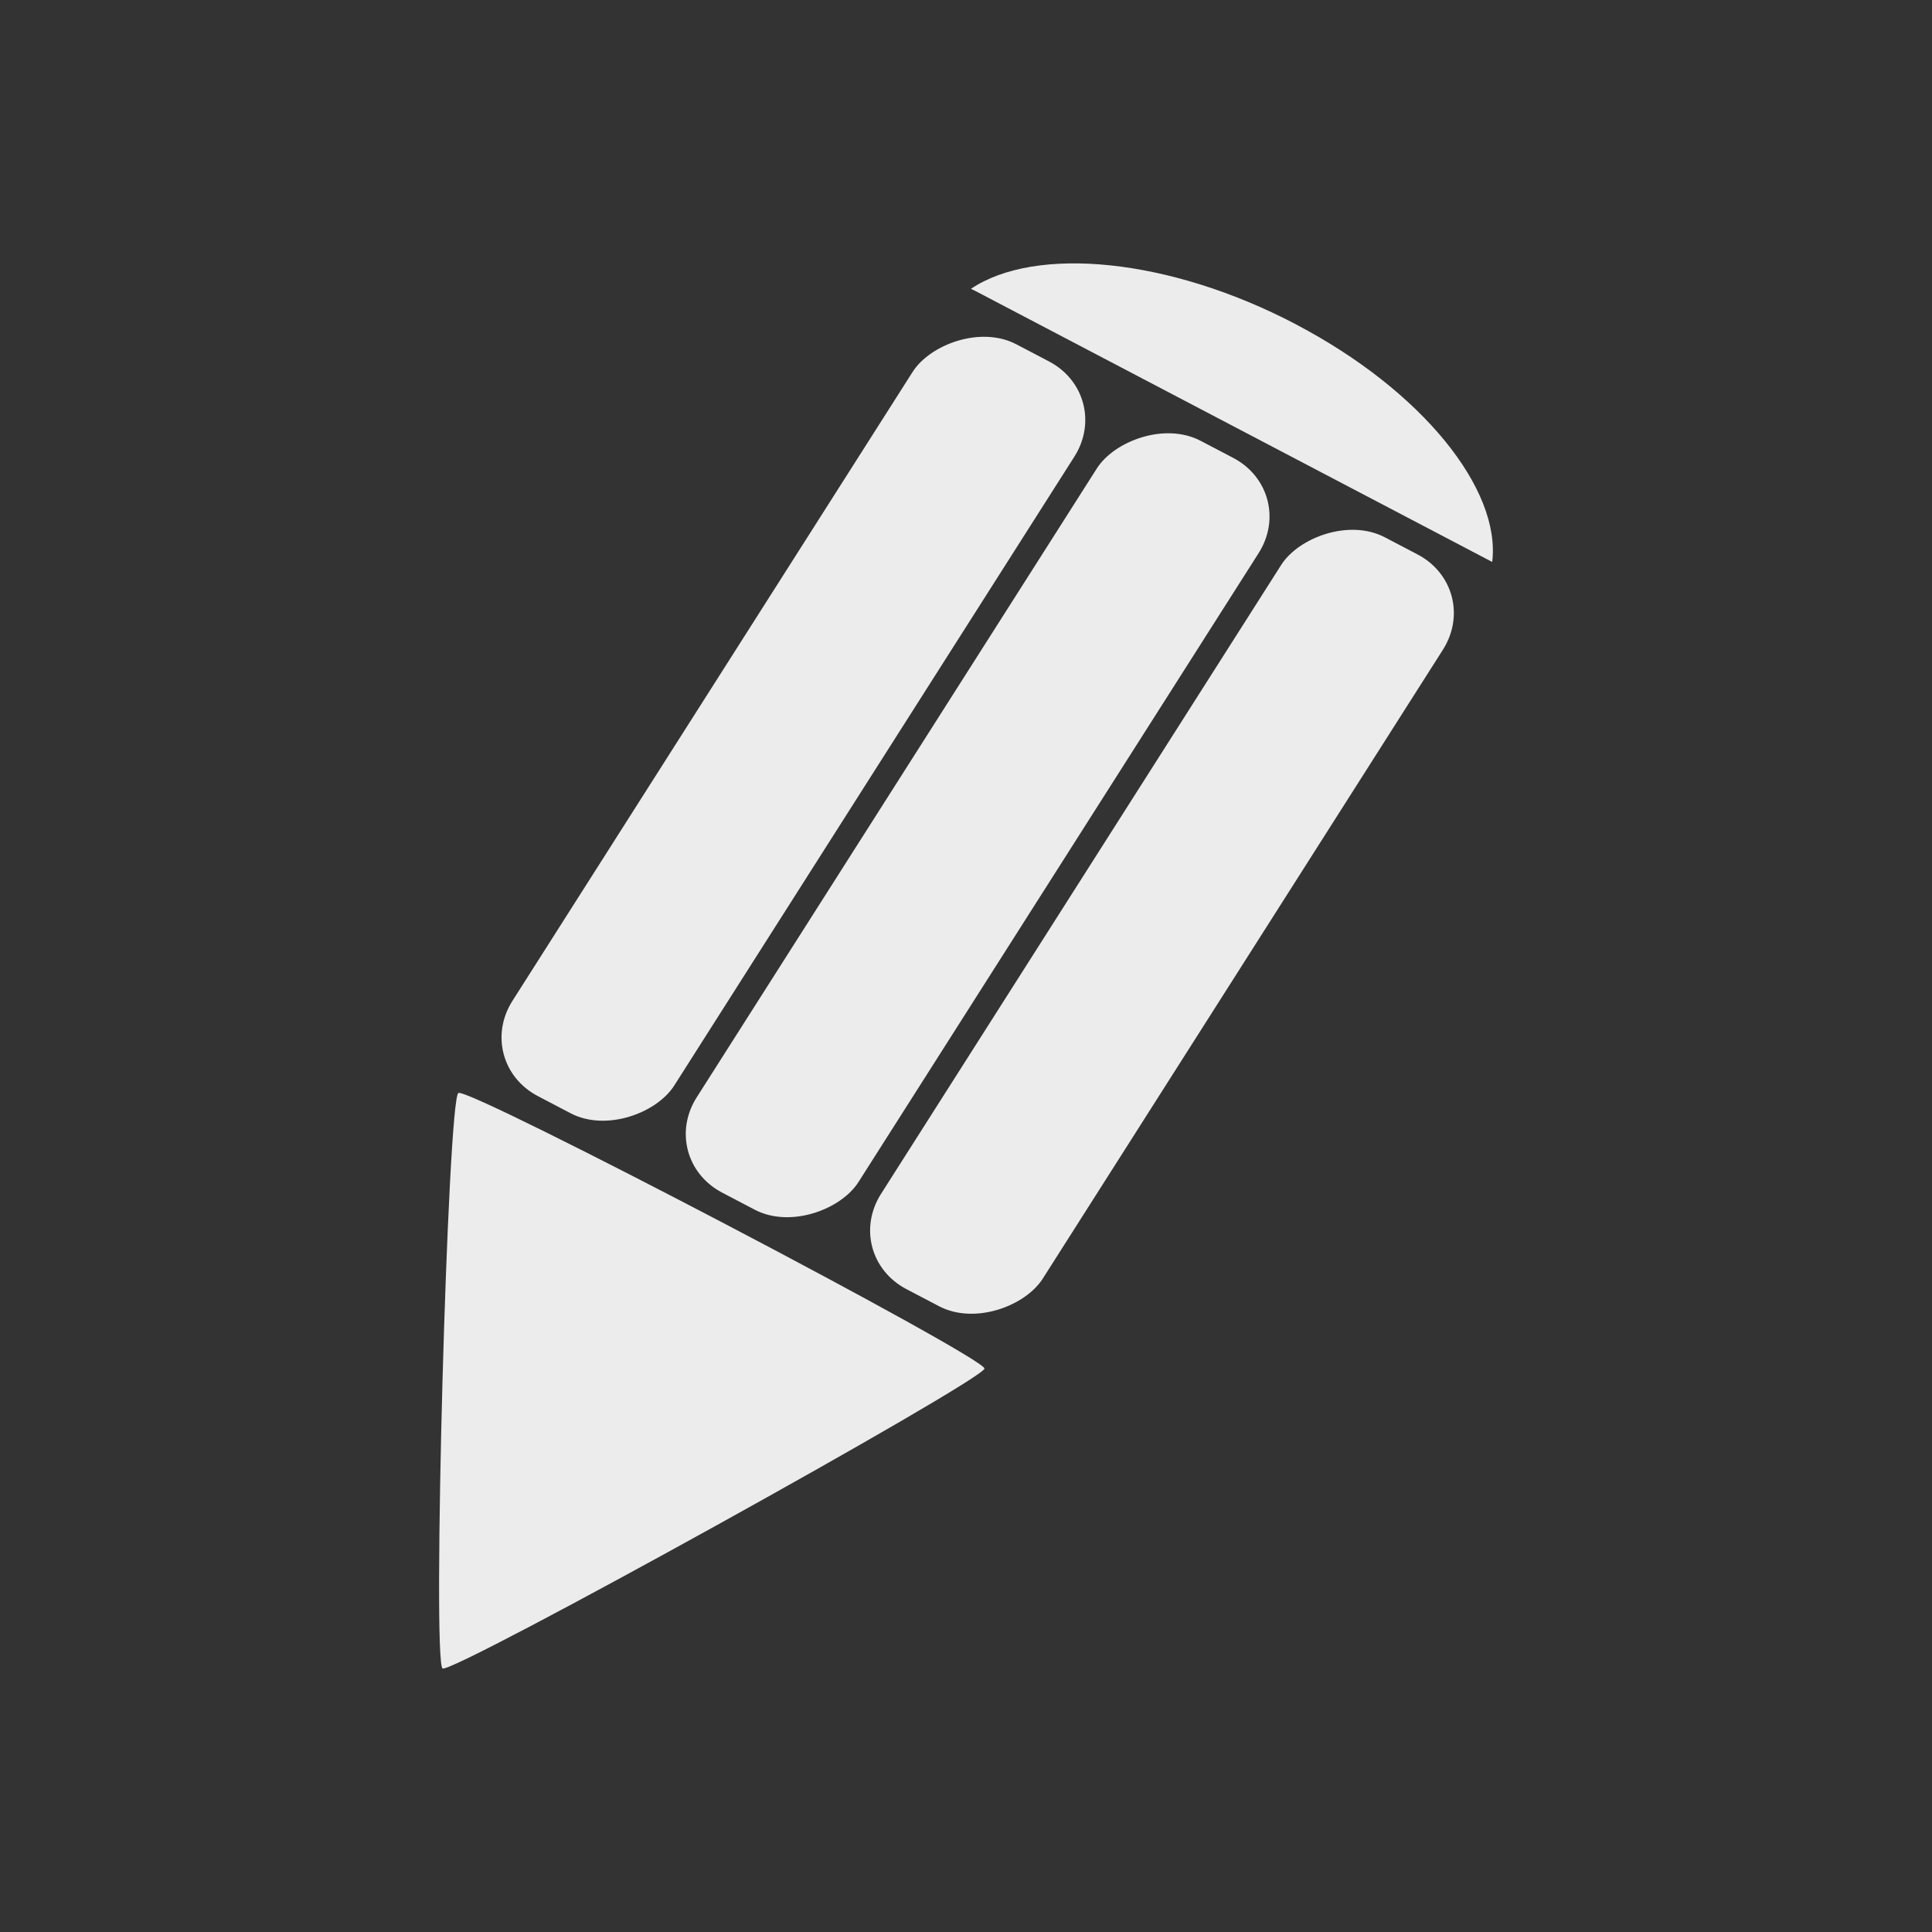
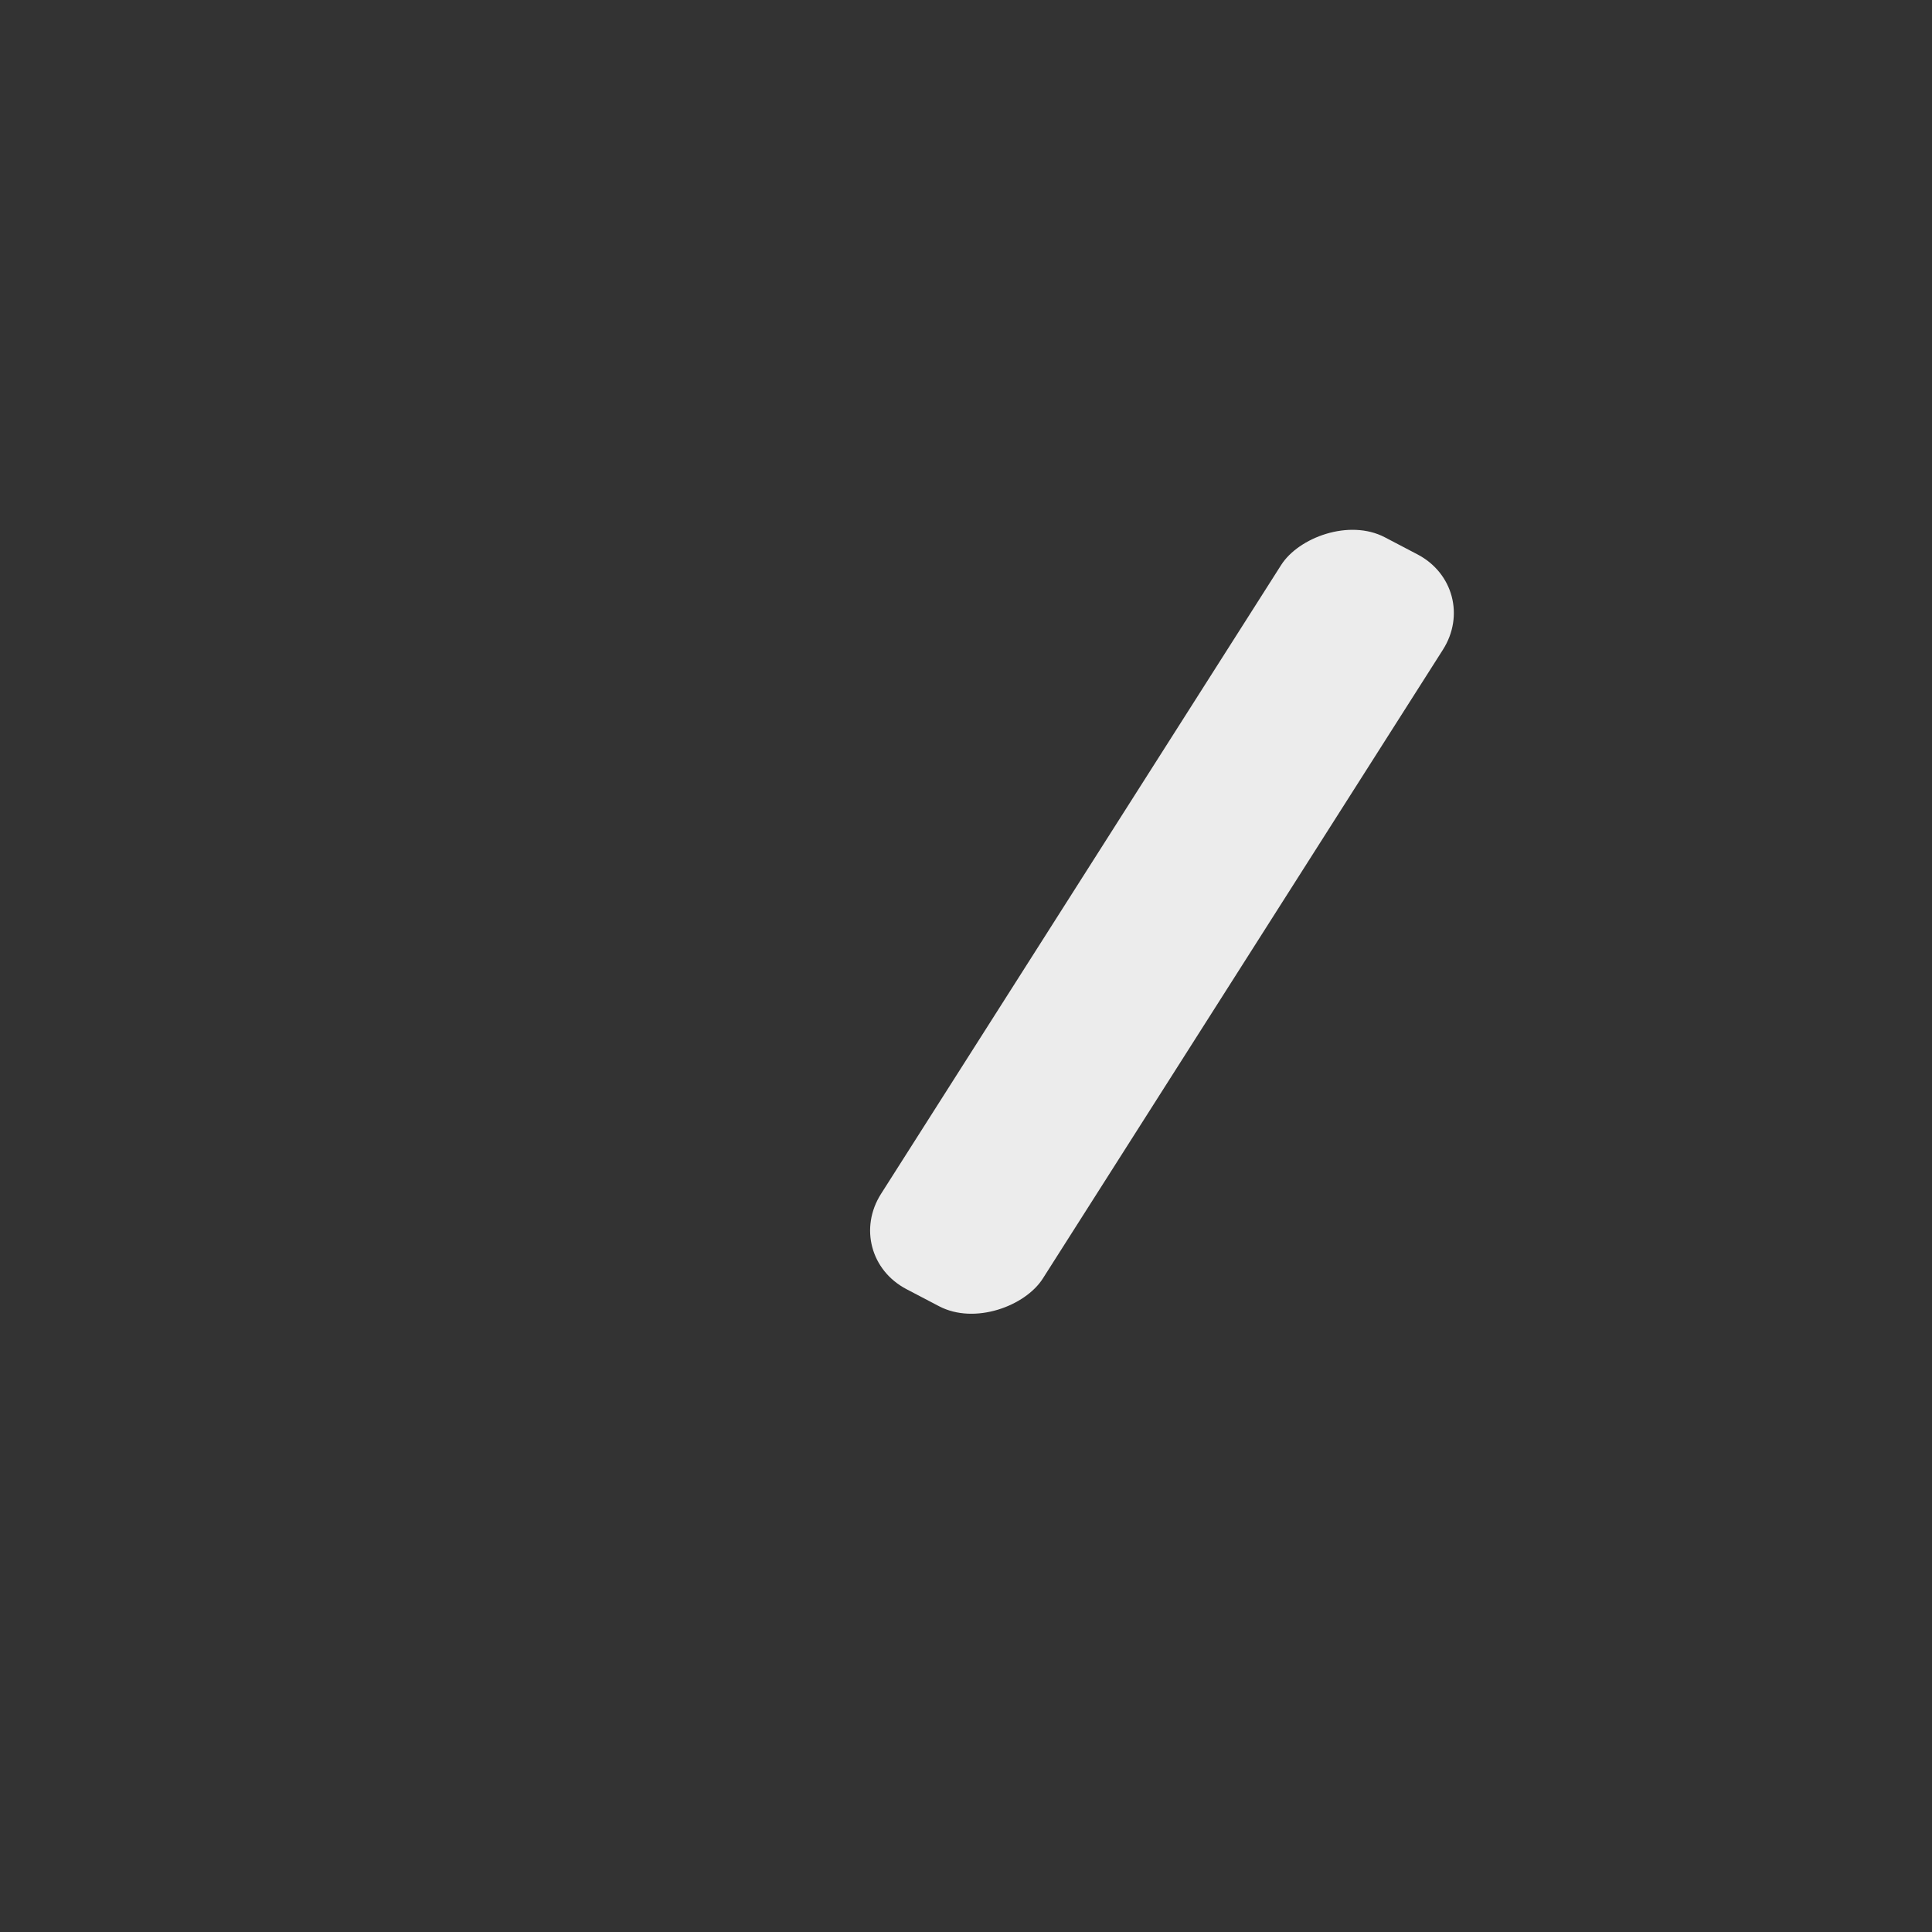
<svg xmlns="http://www.w3.org/2000/svg" viewBox="0 0 22 22">
  <rect x="0" y="0" width="22" height="22" fill="#333333" stroke="none" />
-   <path d="m 14.756 3.693 c 1.442 0.756 2.337 1.88 2.236 2.706 l -5.882 -3.084 c -0.018 -0.009 -0.036 -0.017 -0.054 -0.026 0.736 -0.495 2.258 -0.353 3.701 0.404 z" style="fill:#ececec;fill-opacity:1;fill-rule:evenodd" />
  <rect transform="matrix(-0.886,-0.464,-0.537,0.844,0,0)" height="10.144" rx="0.83" y="-1.902" x="-17.895" width="2.079" style="fill:#ececec;fill-opacity:1;fill-rule:evenodd" />
-   <rect transform="matrix(-0.886,-0.464,-0.537,0.844,0,0)" height="10.144" rx="0.83" y="-1.902" x="-15.526" width="2.079" style="fill:#ececec;fill-opacity:1;fill-rule:evenodd" />
-   <rect transform="matrix(-0.886,-0.464,-0.537,0.844,0,0)" height="10.144" rx="0.83" y="-1.902" x="-13.158" width="2.079" style="fill:#ececec;fill-opacity:1;fill-rule:evenodd" />
-   <path d="m 11.21 15.584 c 0.004 -0.131 -5.866 -3.206 -5.99 -3.138 -0.123 0.068 -0.3 6.49 -0.18 6.553 0.12 0.063 6.166 -3.284 6.17 -3.415 z" style="fill:#ececec;fill-opacity:1;fill-rule:evenodd" />
</svg>